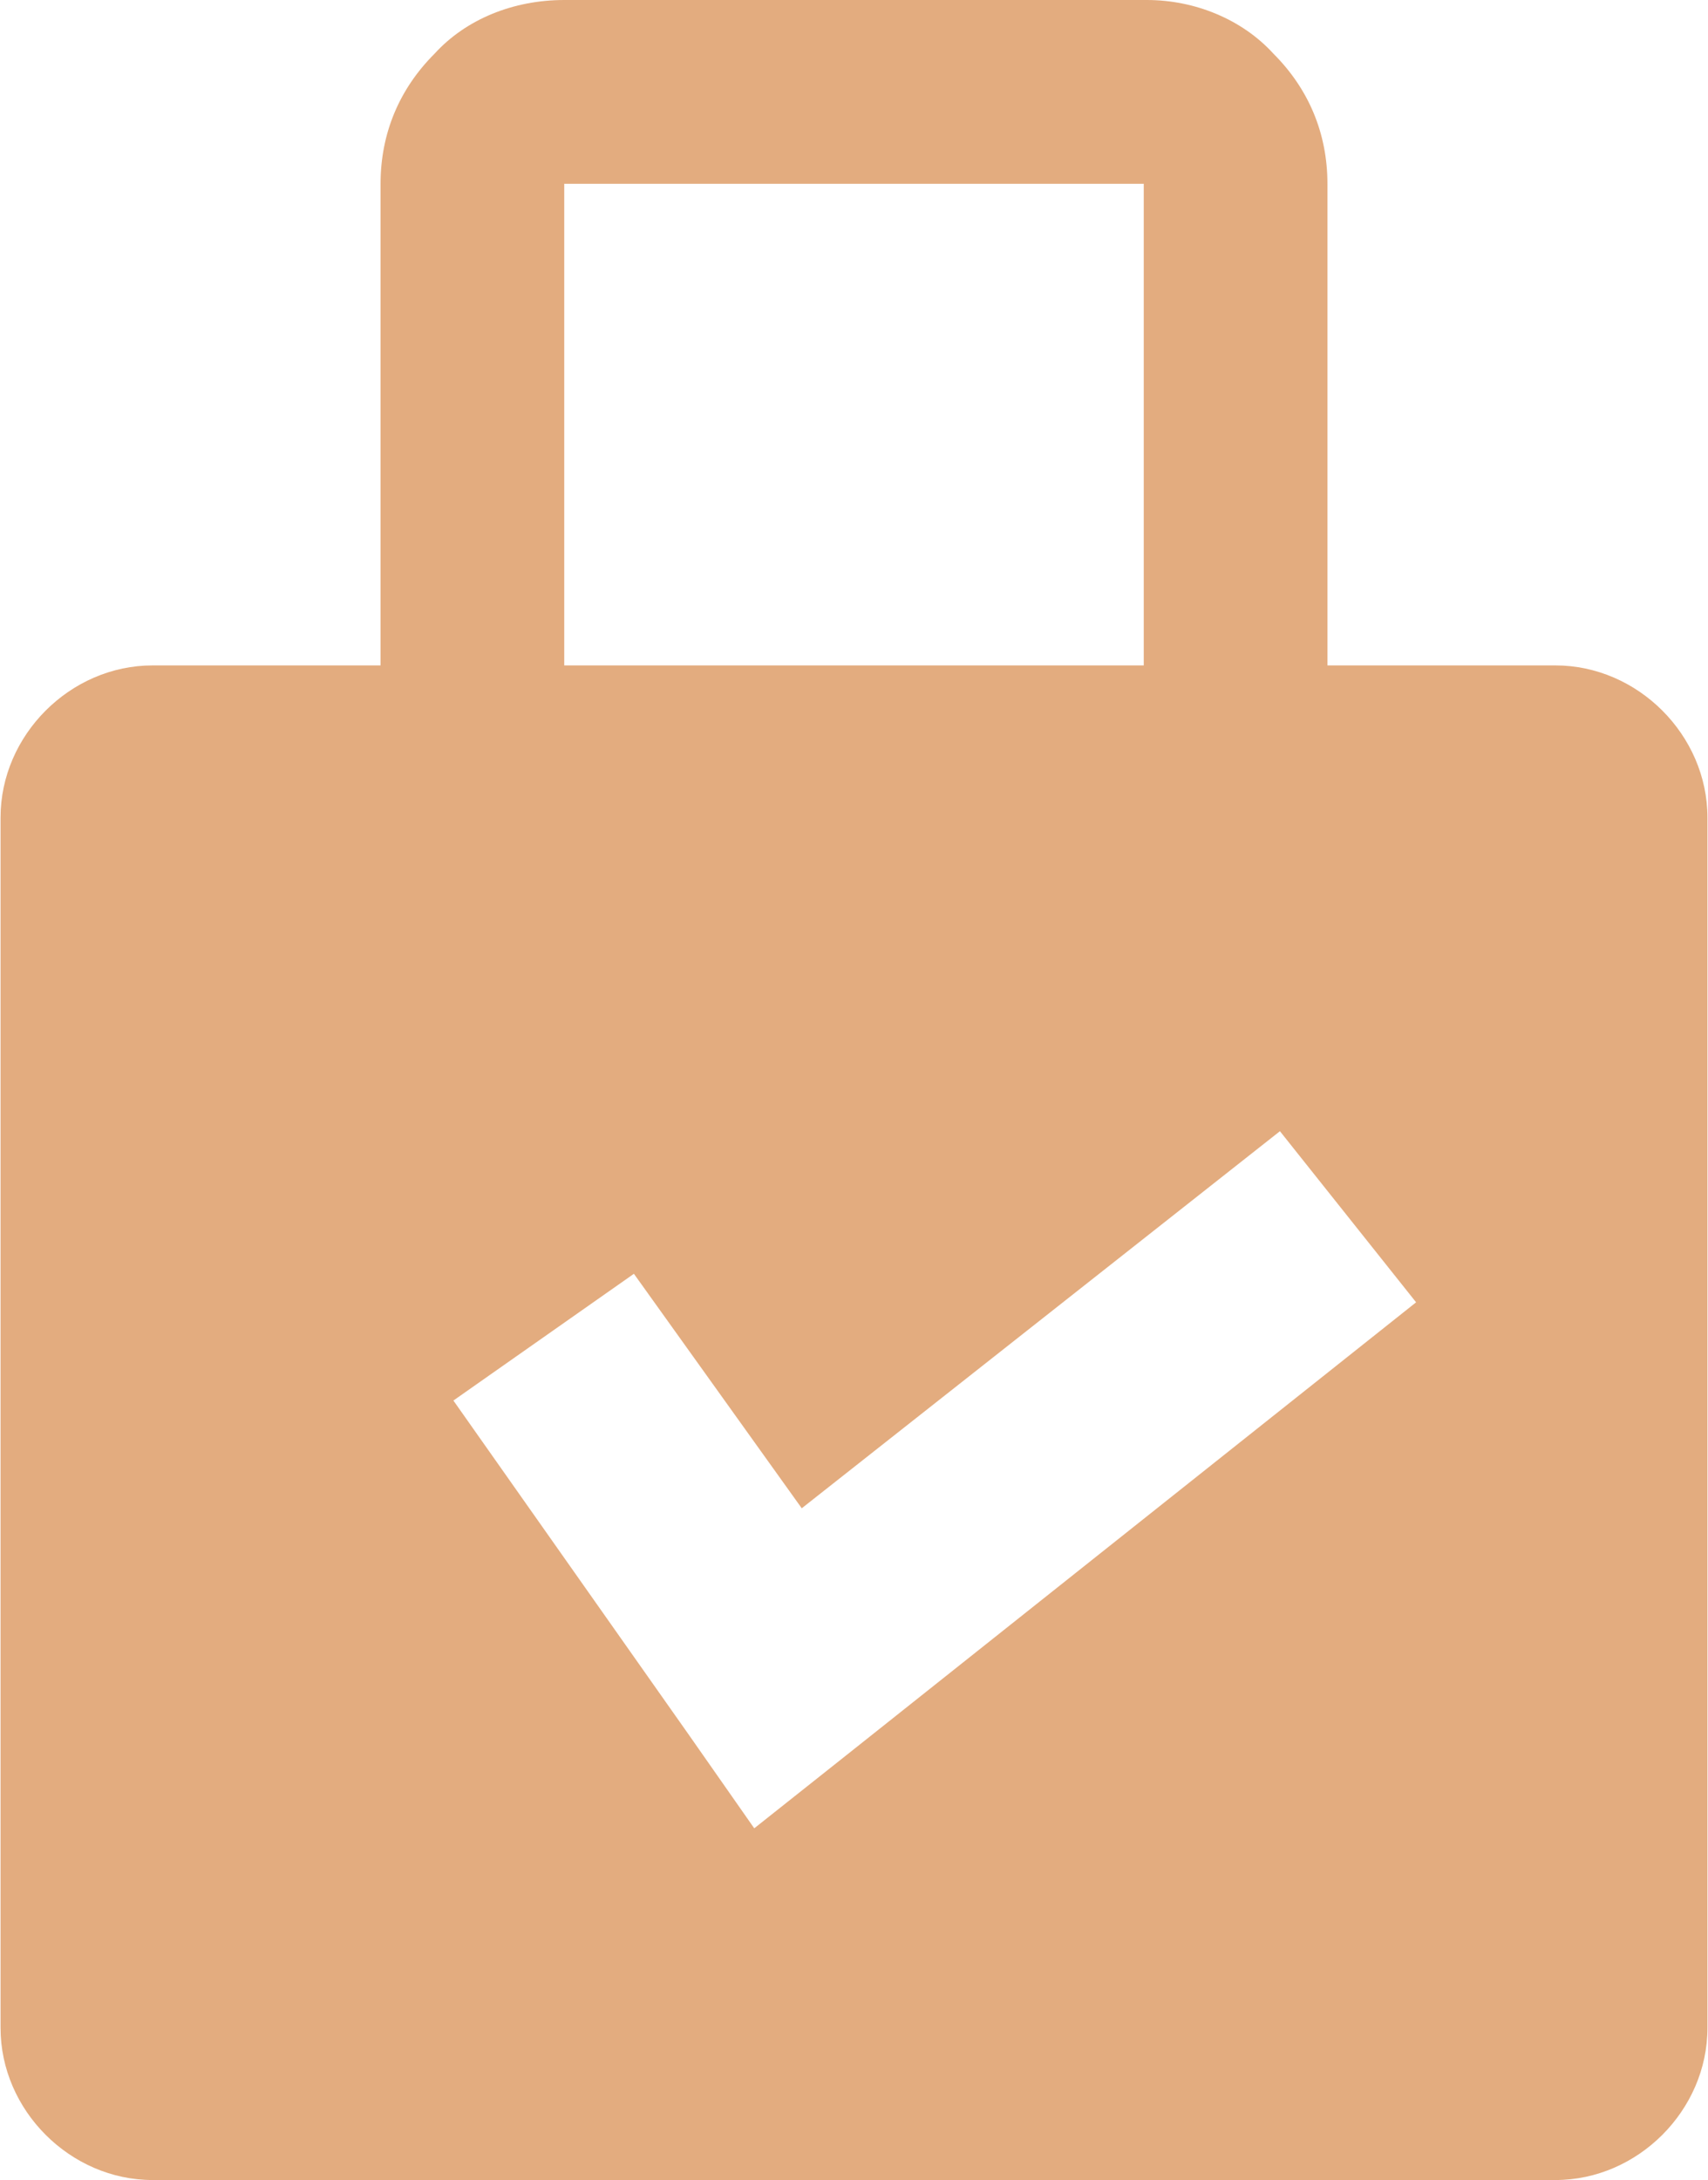
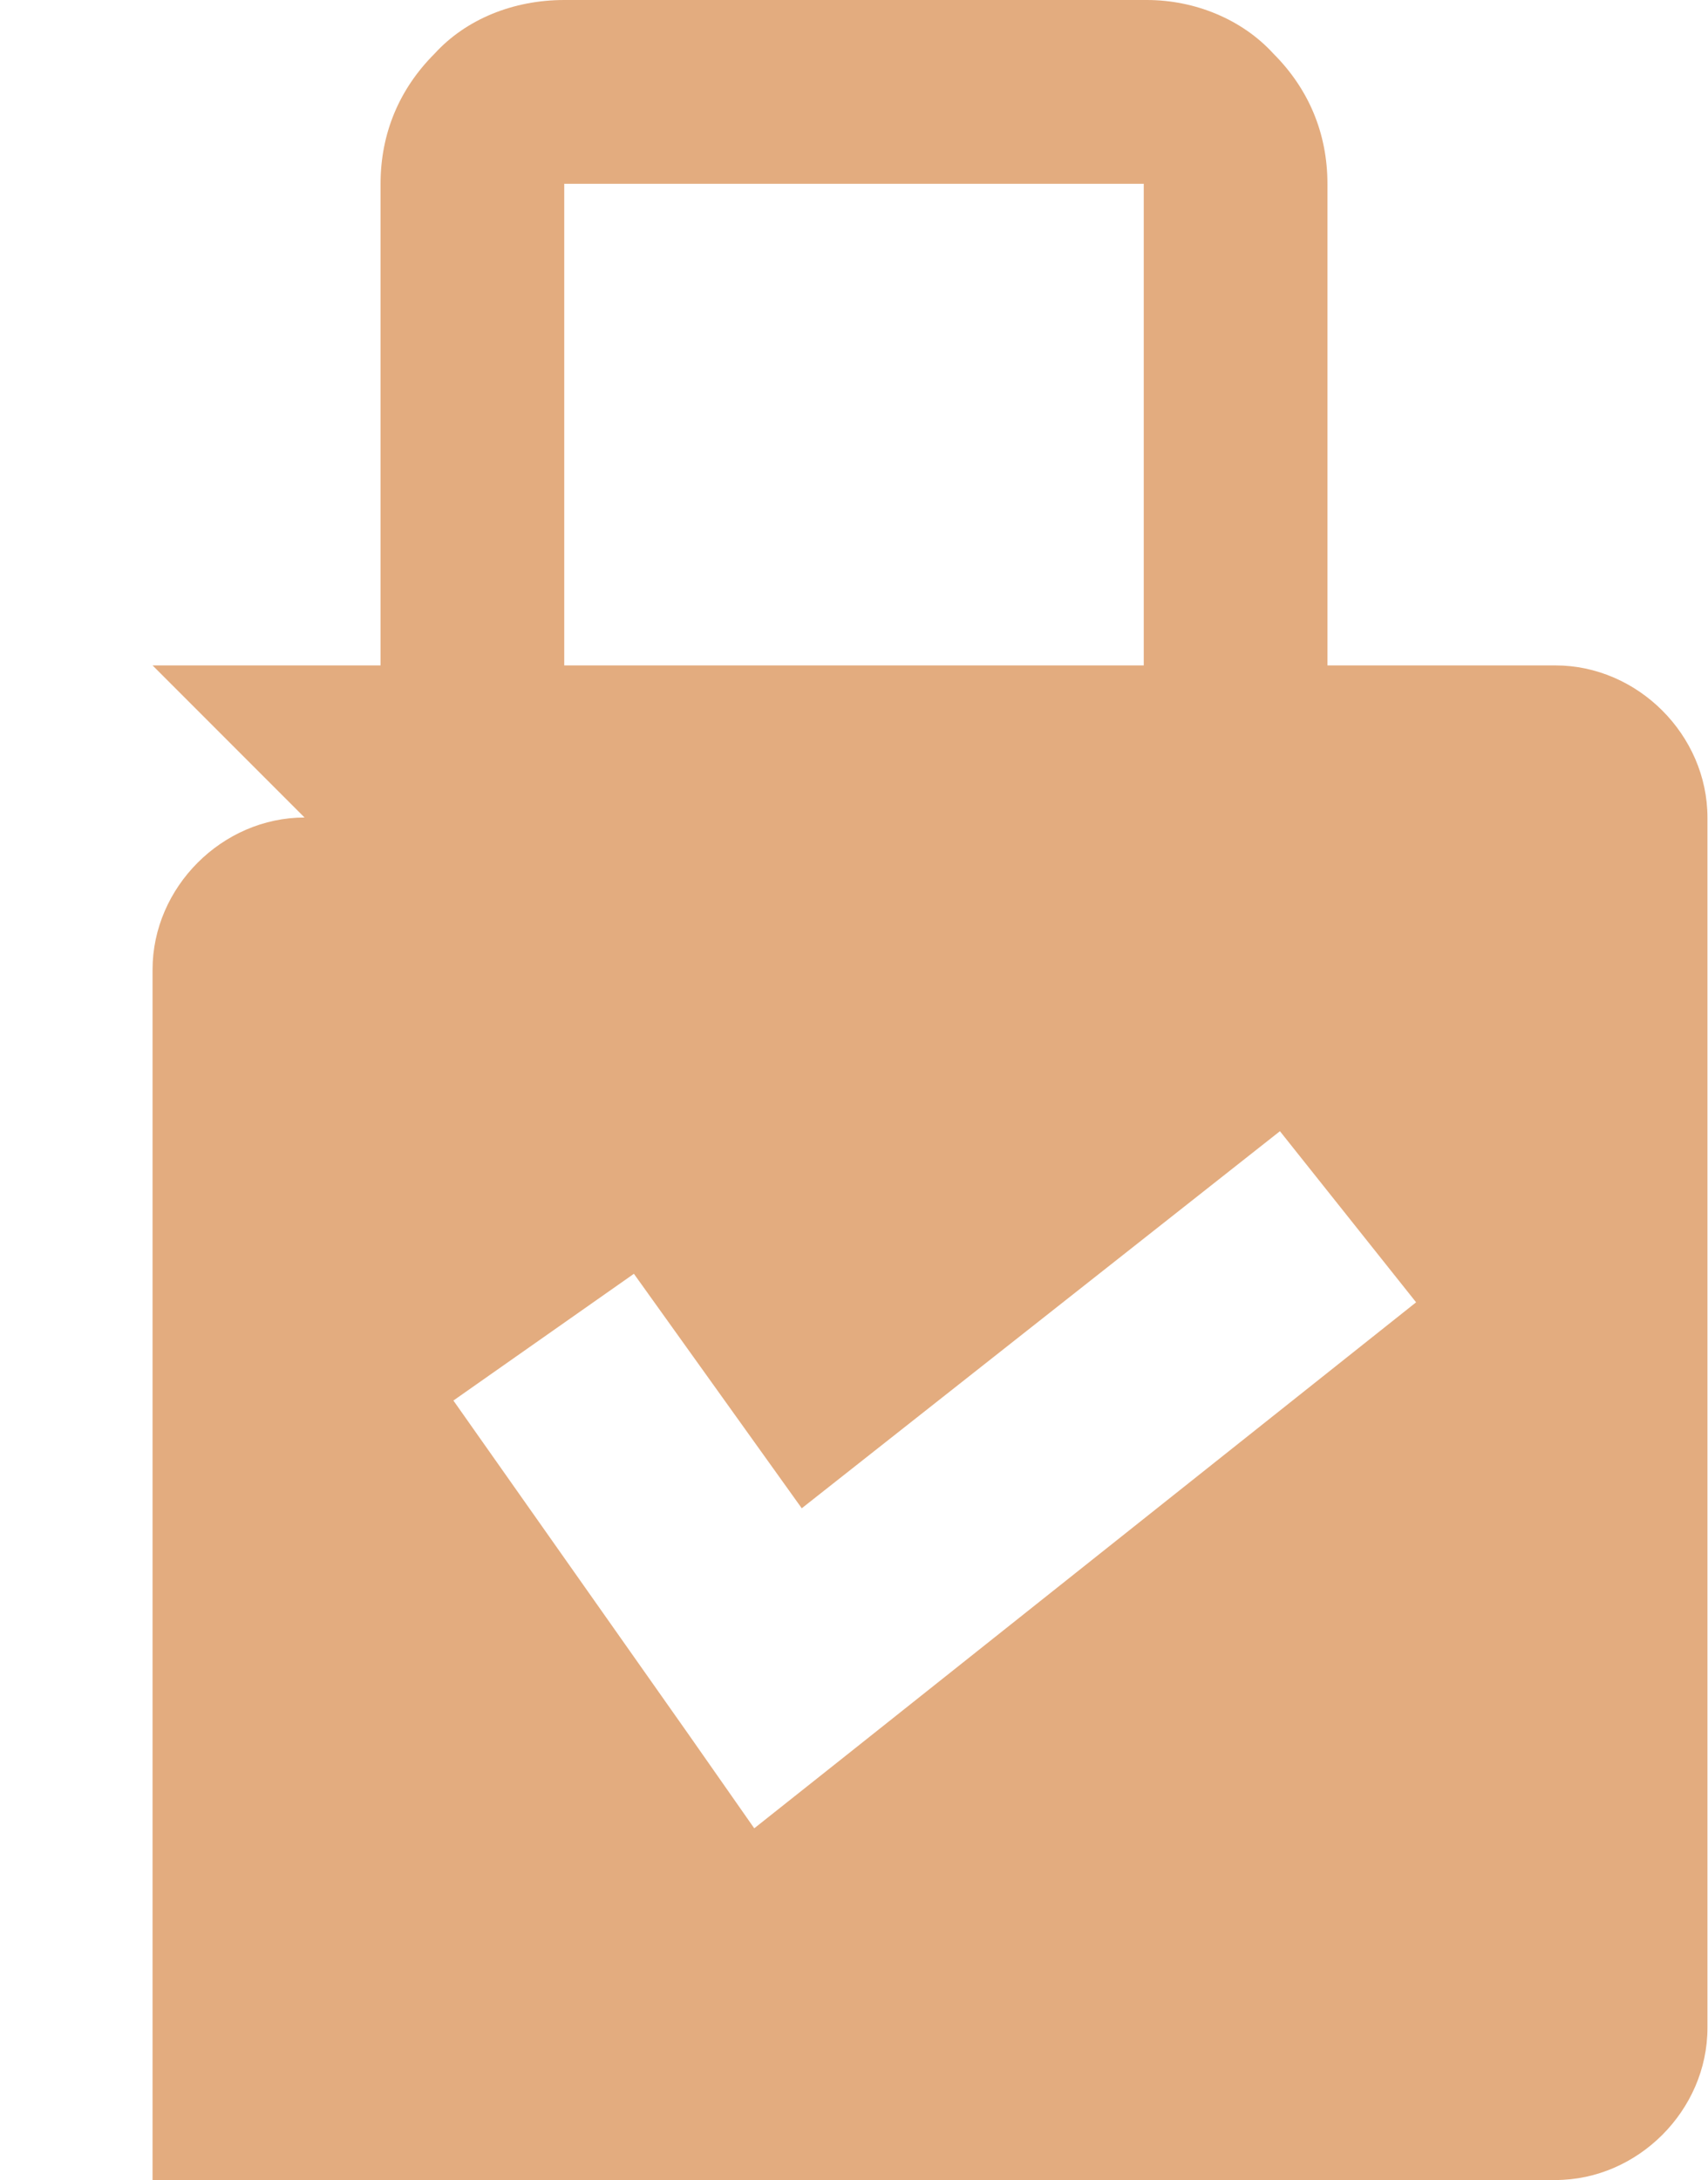
<svg xmlns="http://www.w3.org/2000/svg" xml:space="preserve" width="20.253mm" height="25.835mm" version="1.1" style="shape-rendering:geometricPrecision; text-rendering:geometricPrecision; image-rendering:optimizeQuality; fill-rule:evenodd; clip-rule:evenodd" viewBox="0 0 539 688">
  <defs>
    <style type="text/css">
   
    .fil0 {fill:#E3AC7F}
   
  </style>
  </defs>
  <g id="Layer_x0020_1">
-     <path class="fil0" d="M48 210l72 0 0 -152c0,-16 6,-30 17,-41l0 0 0 0c10,-11 25,-17 41,-17l184 0c15,0 30,6 40,17l0 0 0 0c11,11 17,25 17,41l0 152 72 0c26,0 48,22 48,48l0 382c0,26 -22,48 -48,48l-443 0c-26,0 -48,-22 -48,-48l0 -382c0,-26 22,-48 48,-48zm130 0l183 0 0 -152 -183 0 0 152zm22 192l53 74 151 -119 43 54 -180 143 -29 23 -21 -30 -74 -105 57 -40z" />
+     <path class="fil0" d="M48 210l72 0 0 -152c0,-16 6,-30 17,-41l0 0 0 0c10,-11 25,-17 41,-17l184 0c15,0 30,6 40,17l0 0 0 0c11,11 17,25 17,41l0 152 72 0c26,0 48,22 48,48l0 382c0,26 -22,48 -48,48l-443 0l0 -382c0,-26 22,-48 48,-48zm130 0l183 0 0 -152 -183 0 0 152zm22 192l53 74 151 -119 43 54 -180 143 -29 23 -21 -30 -74 -105 57 -40z" />
  </g>
</svg>